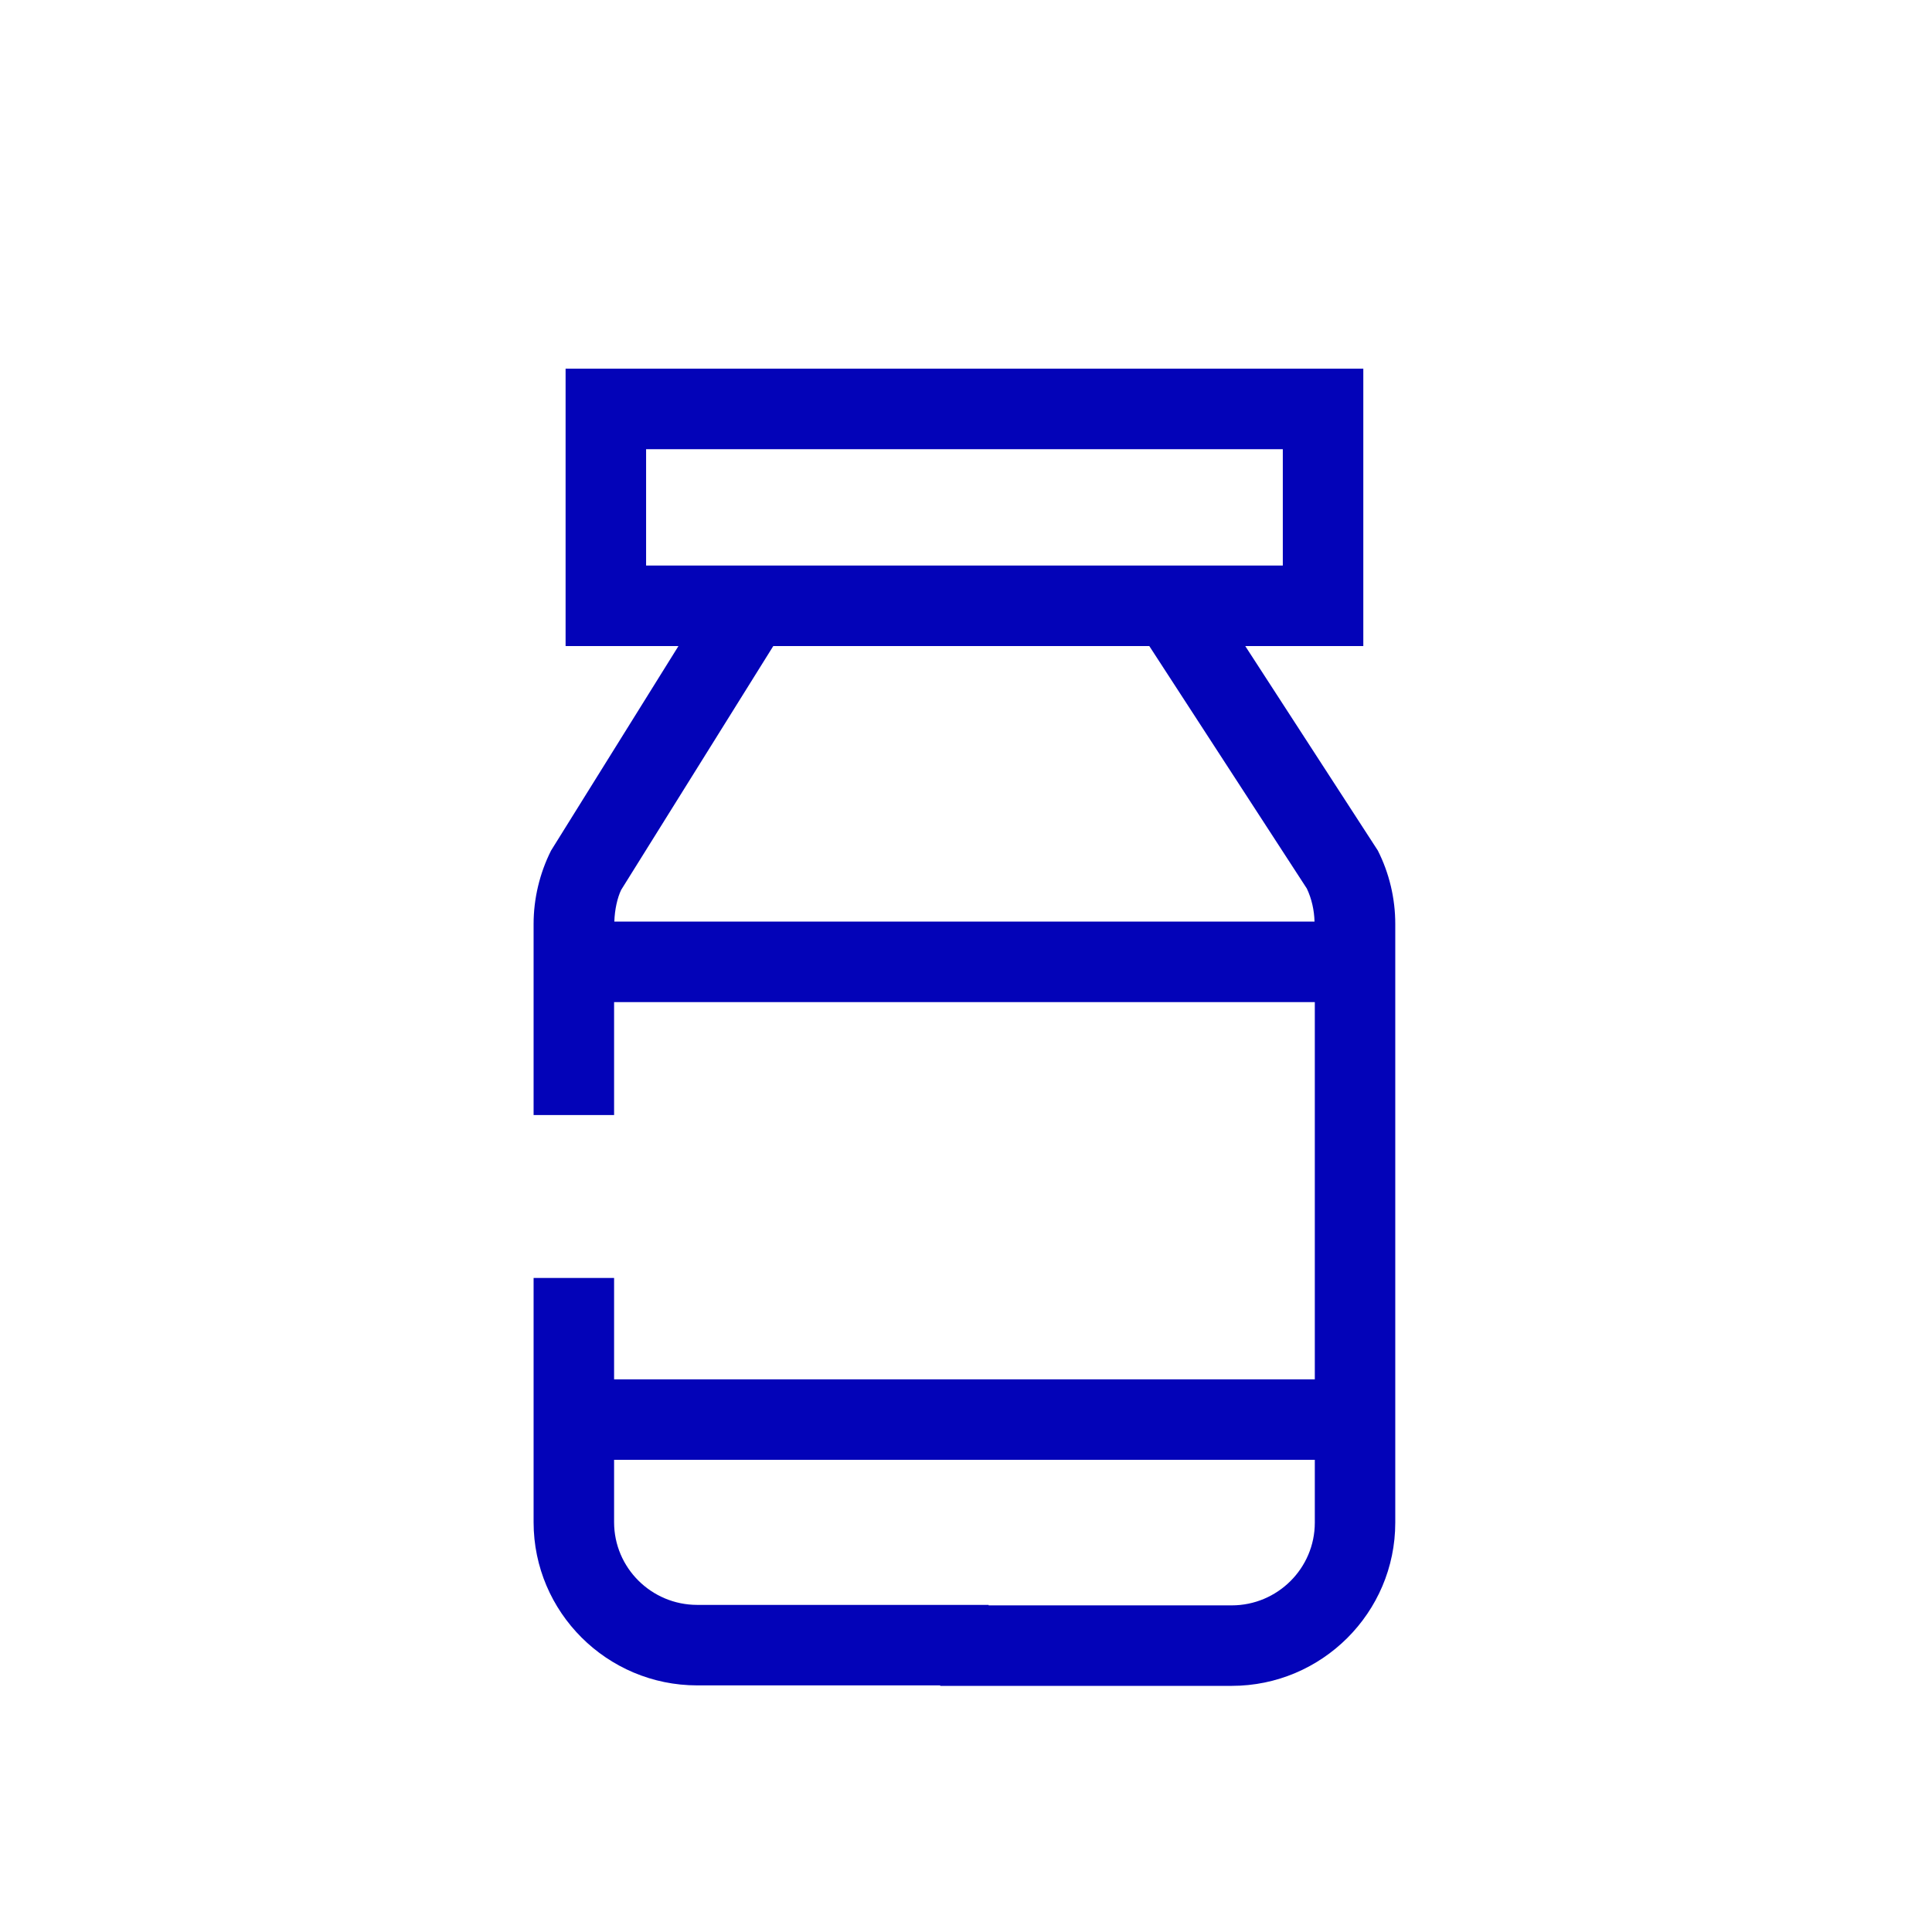
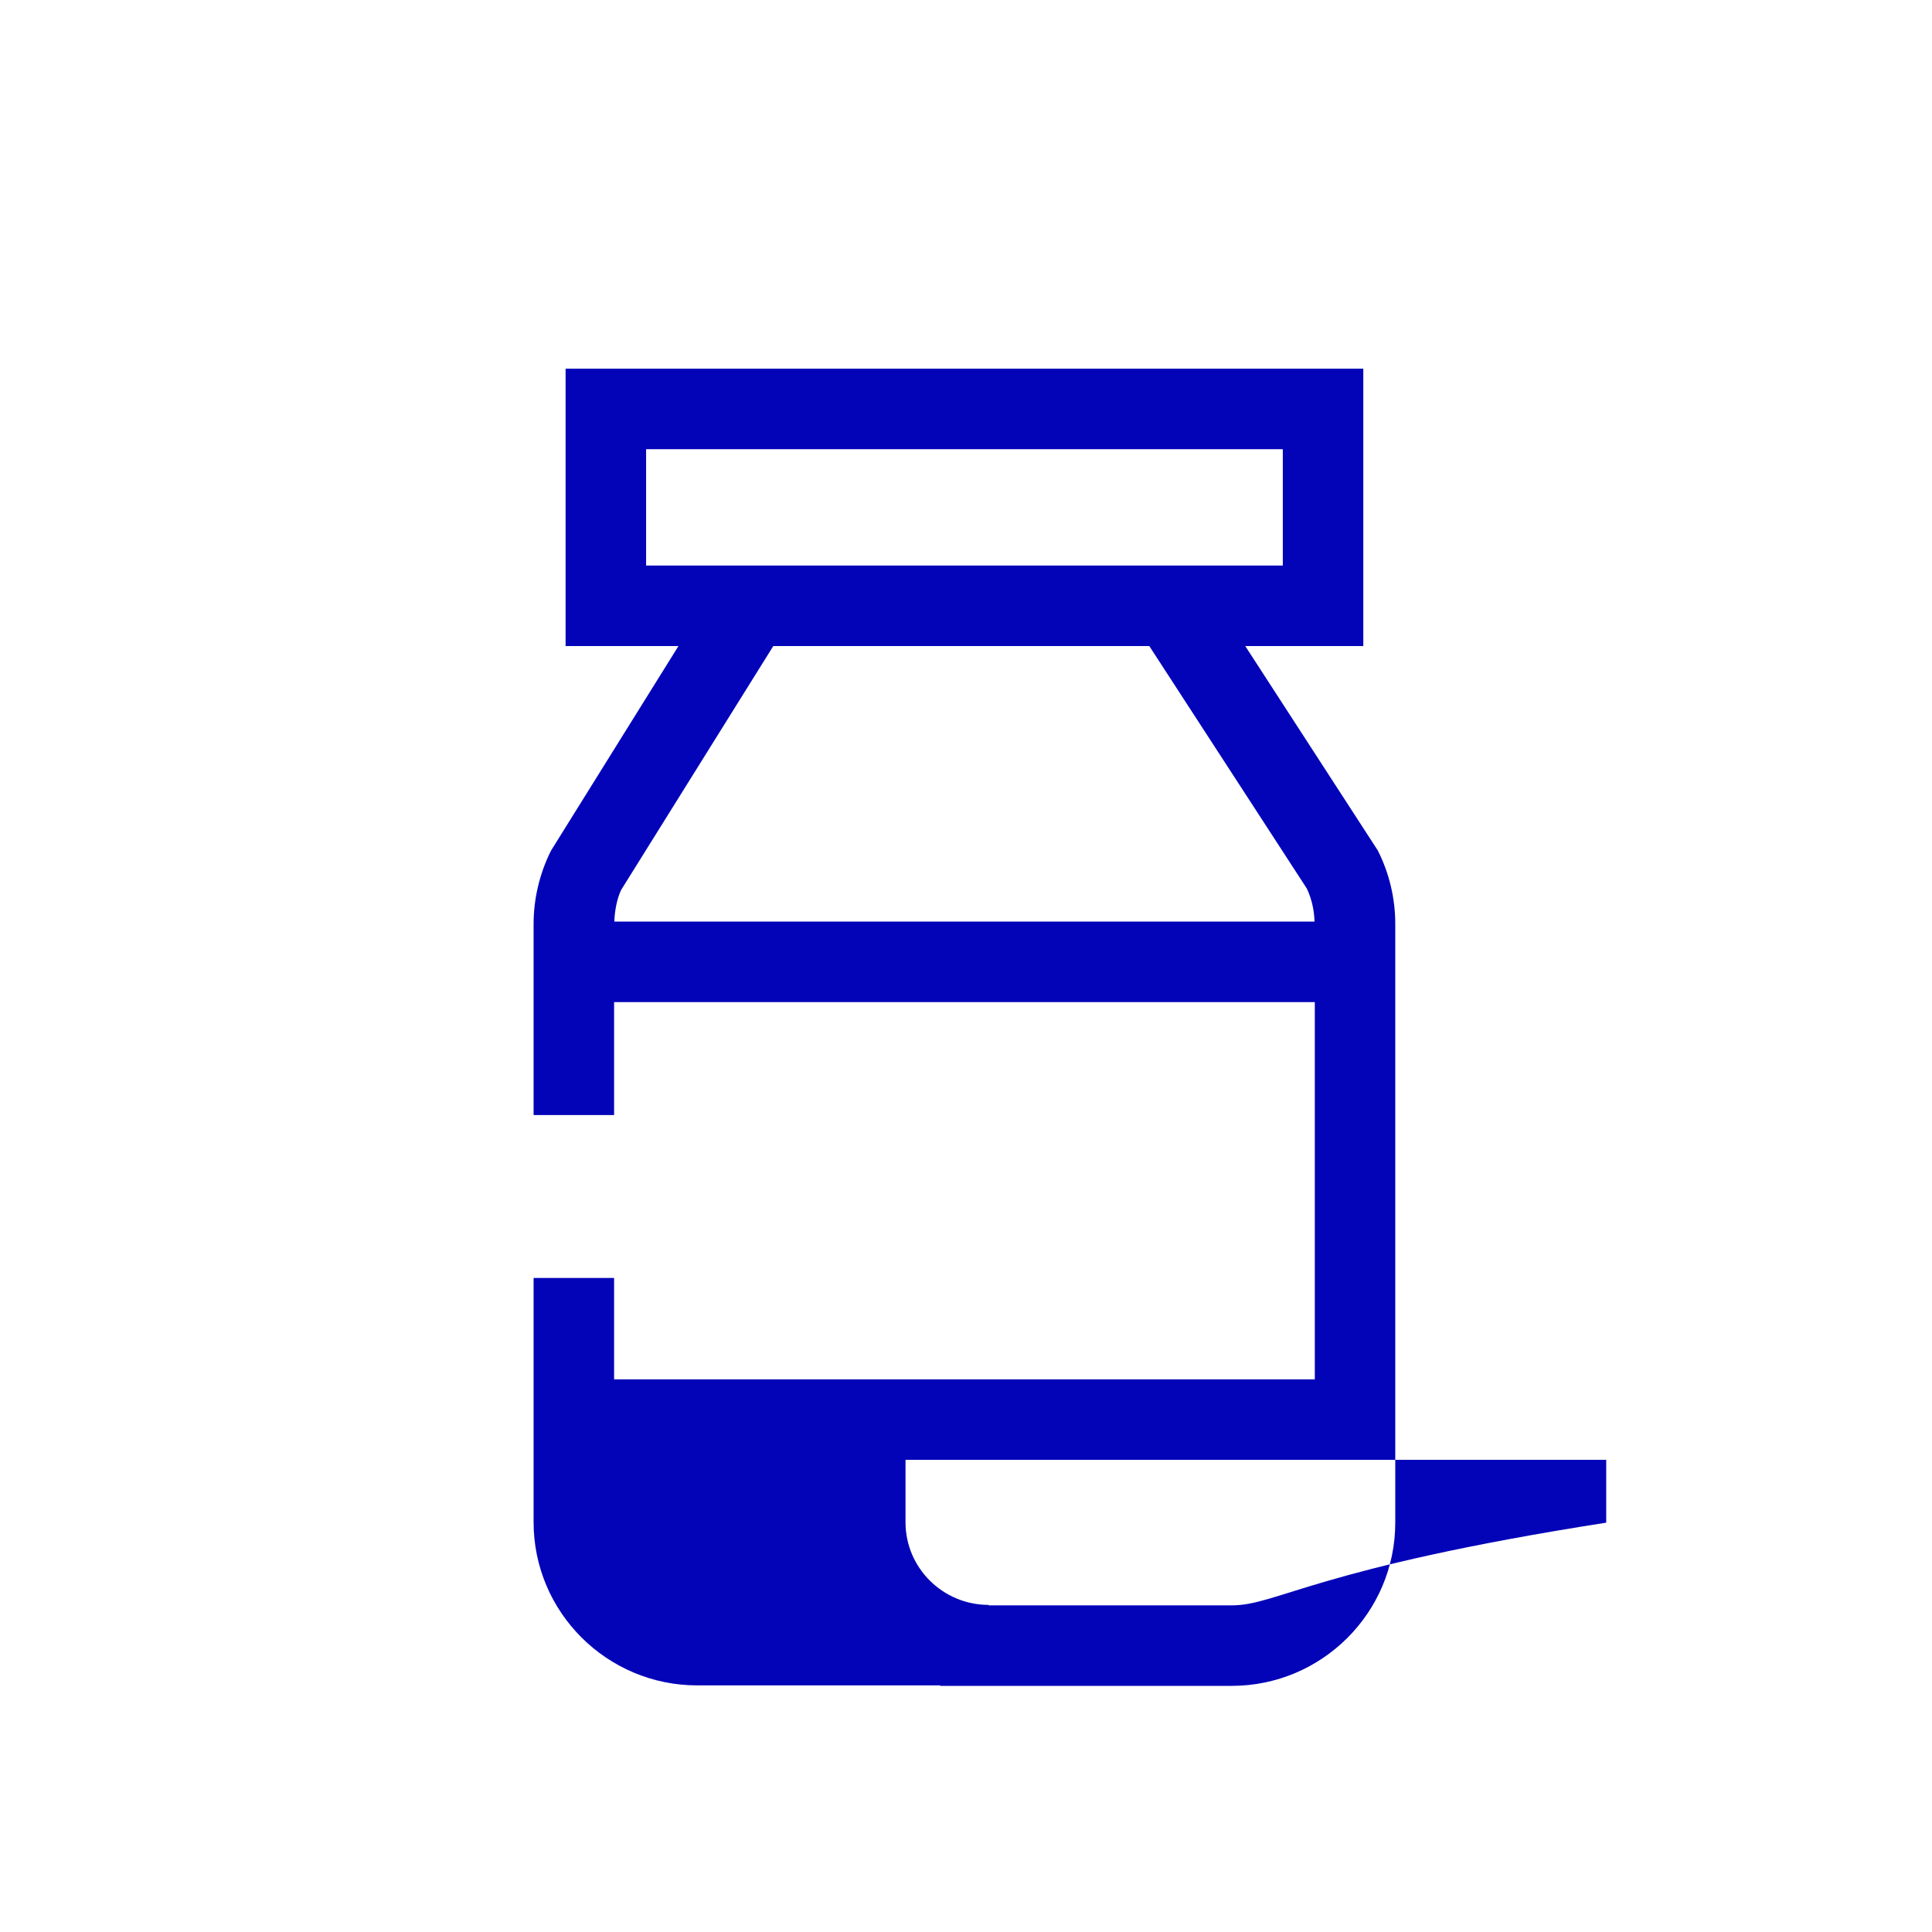
<svg xmlns="http://www.w3.org/2000/svg" version="1.1" id="Icon" x="0px" y="0px" viewBox="0 0 48 48" enable-background="new 0 0 48 48" xml:space="preserve">
-   <path fill="#0303B8" d="M34.231,21.13l-3.293-5.079h2.933V9.16H14.052v6.891h2.804l-3.165,5.081  c-0.283,0.563-0.434,1.194-0.434,1.825v4.746h2v-2.806h17.409v9.372H15.257V31.75h-2v6.069  c0,2.235,1.824,4.054,4.065,4.054h6.038v0.012h7.24c2.241,0,4.065-1.819,4.065-4.055V22.957  C34.666,22.324,34.516,21.692,34.231,21.13z M16.052,11.16h15.819v2.891H16.052V11.16z   M19.212,16.051h9.342l3.914,6.025c0.121,0.255,0.183,0.537,0.191,0.821h-17.396  c0.009-0.299,0.076-0.593,0.169-0.787L19.212,16.051z M30.601,39.885H24.562v-0.012h-7.24  c-1.139,0-2.065-0.921-2.065-2.054v-1.55h17.409v1.561C32.666,38.963,31.739,39.885,30.601,39.885z" />
+   <path fill="#0303B8" d="M34.231,21.13l-3.293-5.079h2.933V9.16H14.052v6.891h2.804l-3.165,5.081  c-0.283,0.563-0.434,1.194-0.434,1.825v4.746h2v-2.806h17.409v9.372H15.257V31.75h-2v6.069  c0,2.235,1.824,4.054,4.065,4.054h6.038v0.012h7.24c2.241,0,4.065-1.819,4.065-4.055V22.957  C34.666,22.324,34.516,21.692,34.231,21.13z M16.052,11.16h15.819v2.891H16.052V11.16z   M19.212,16.051h9.342l3.914,6.025c0.121,0.255,0.183,0.537,0.191,0.821h-17.396  c0.009-0.299,0.076-0.593,0.169-0.787L19.212,16.051z M30.601,39.885H24.562v-0.012c-1.139,0-2.065-0.921-2.065-2.054v-1.55h17.409v1.561C32.666,38.963,31.739,39.885,30.601,39.885z" />
</svg>